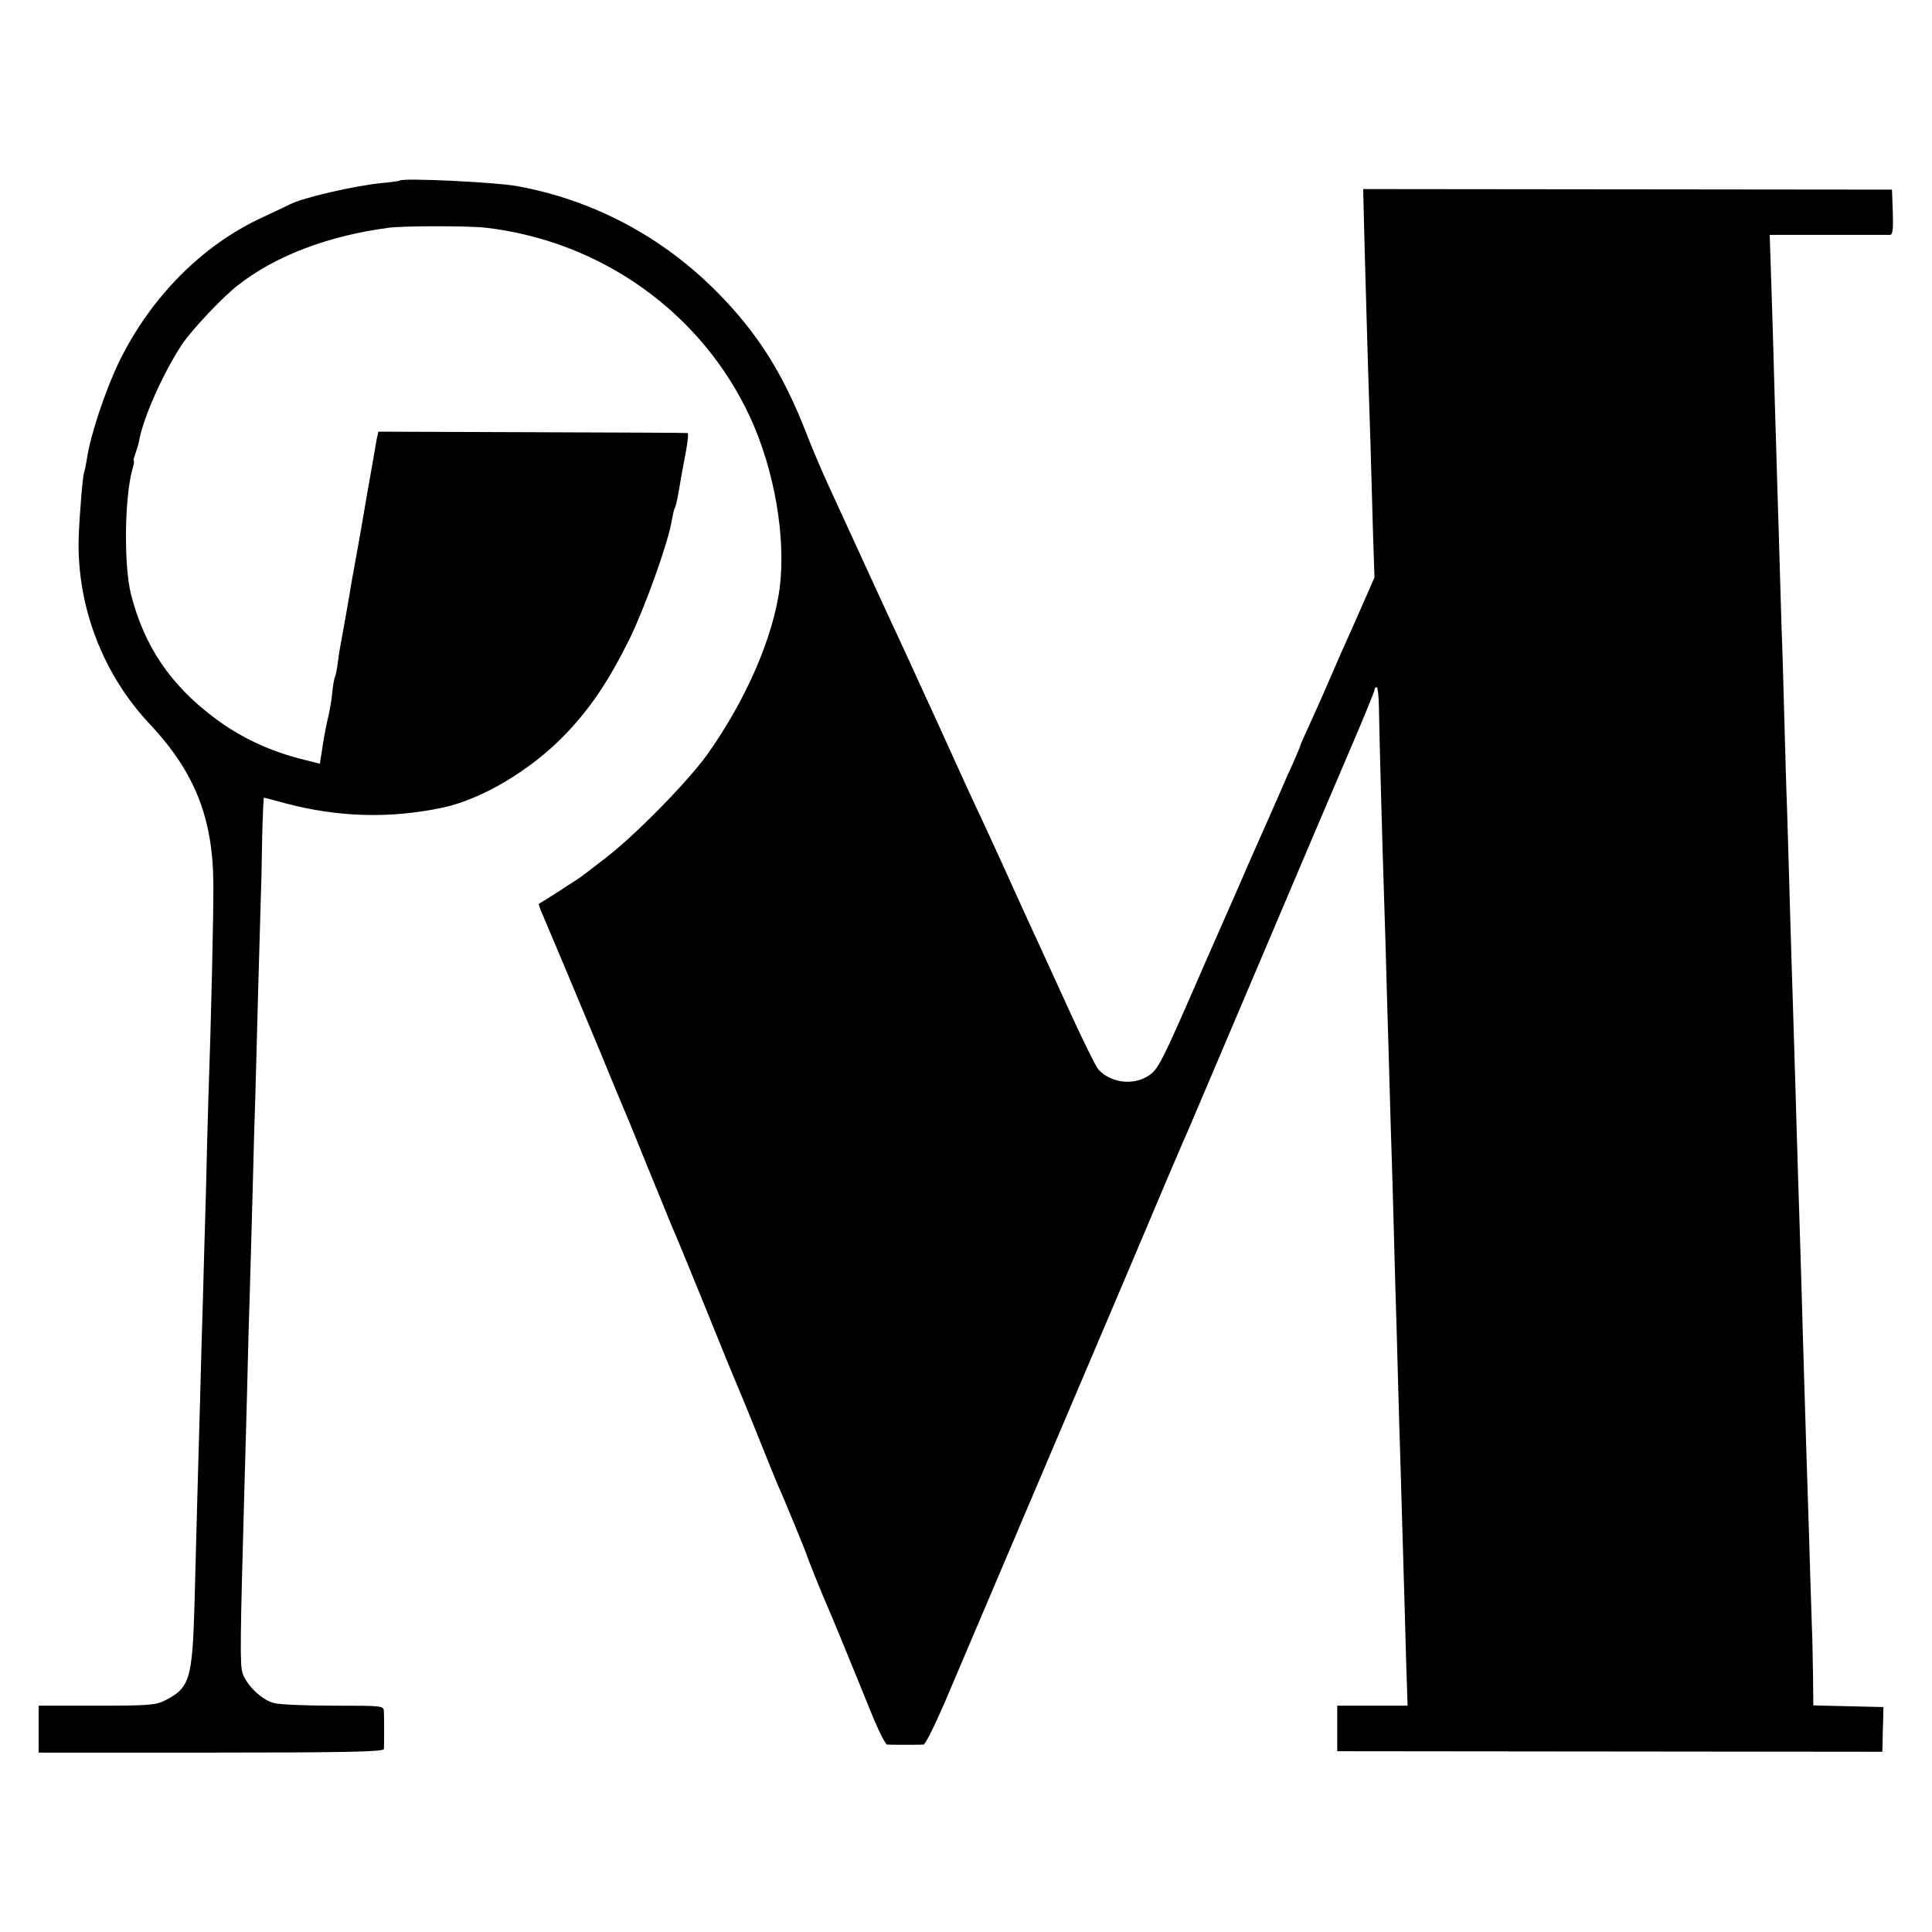
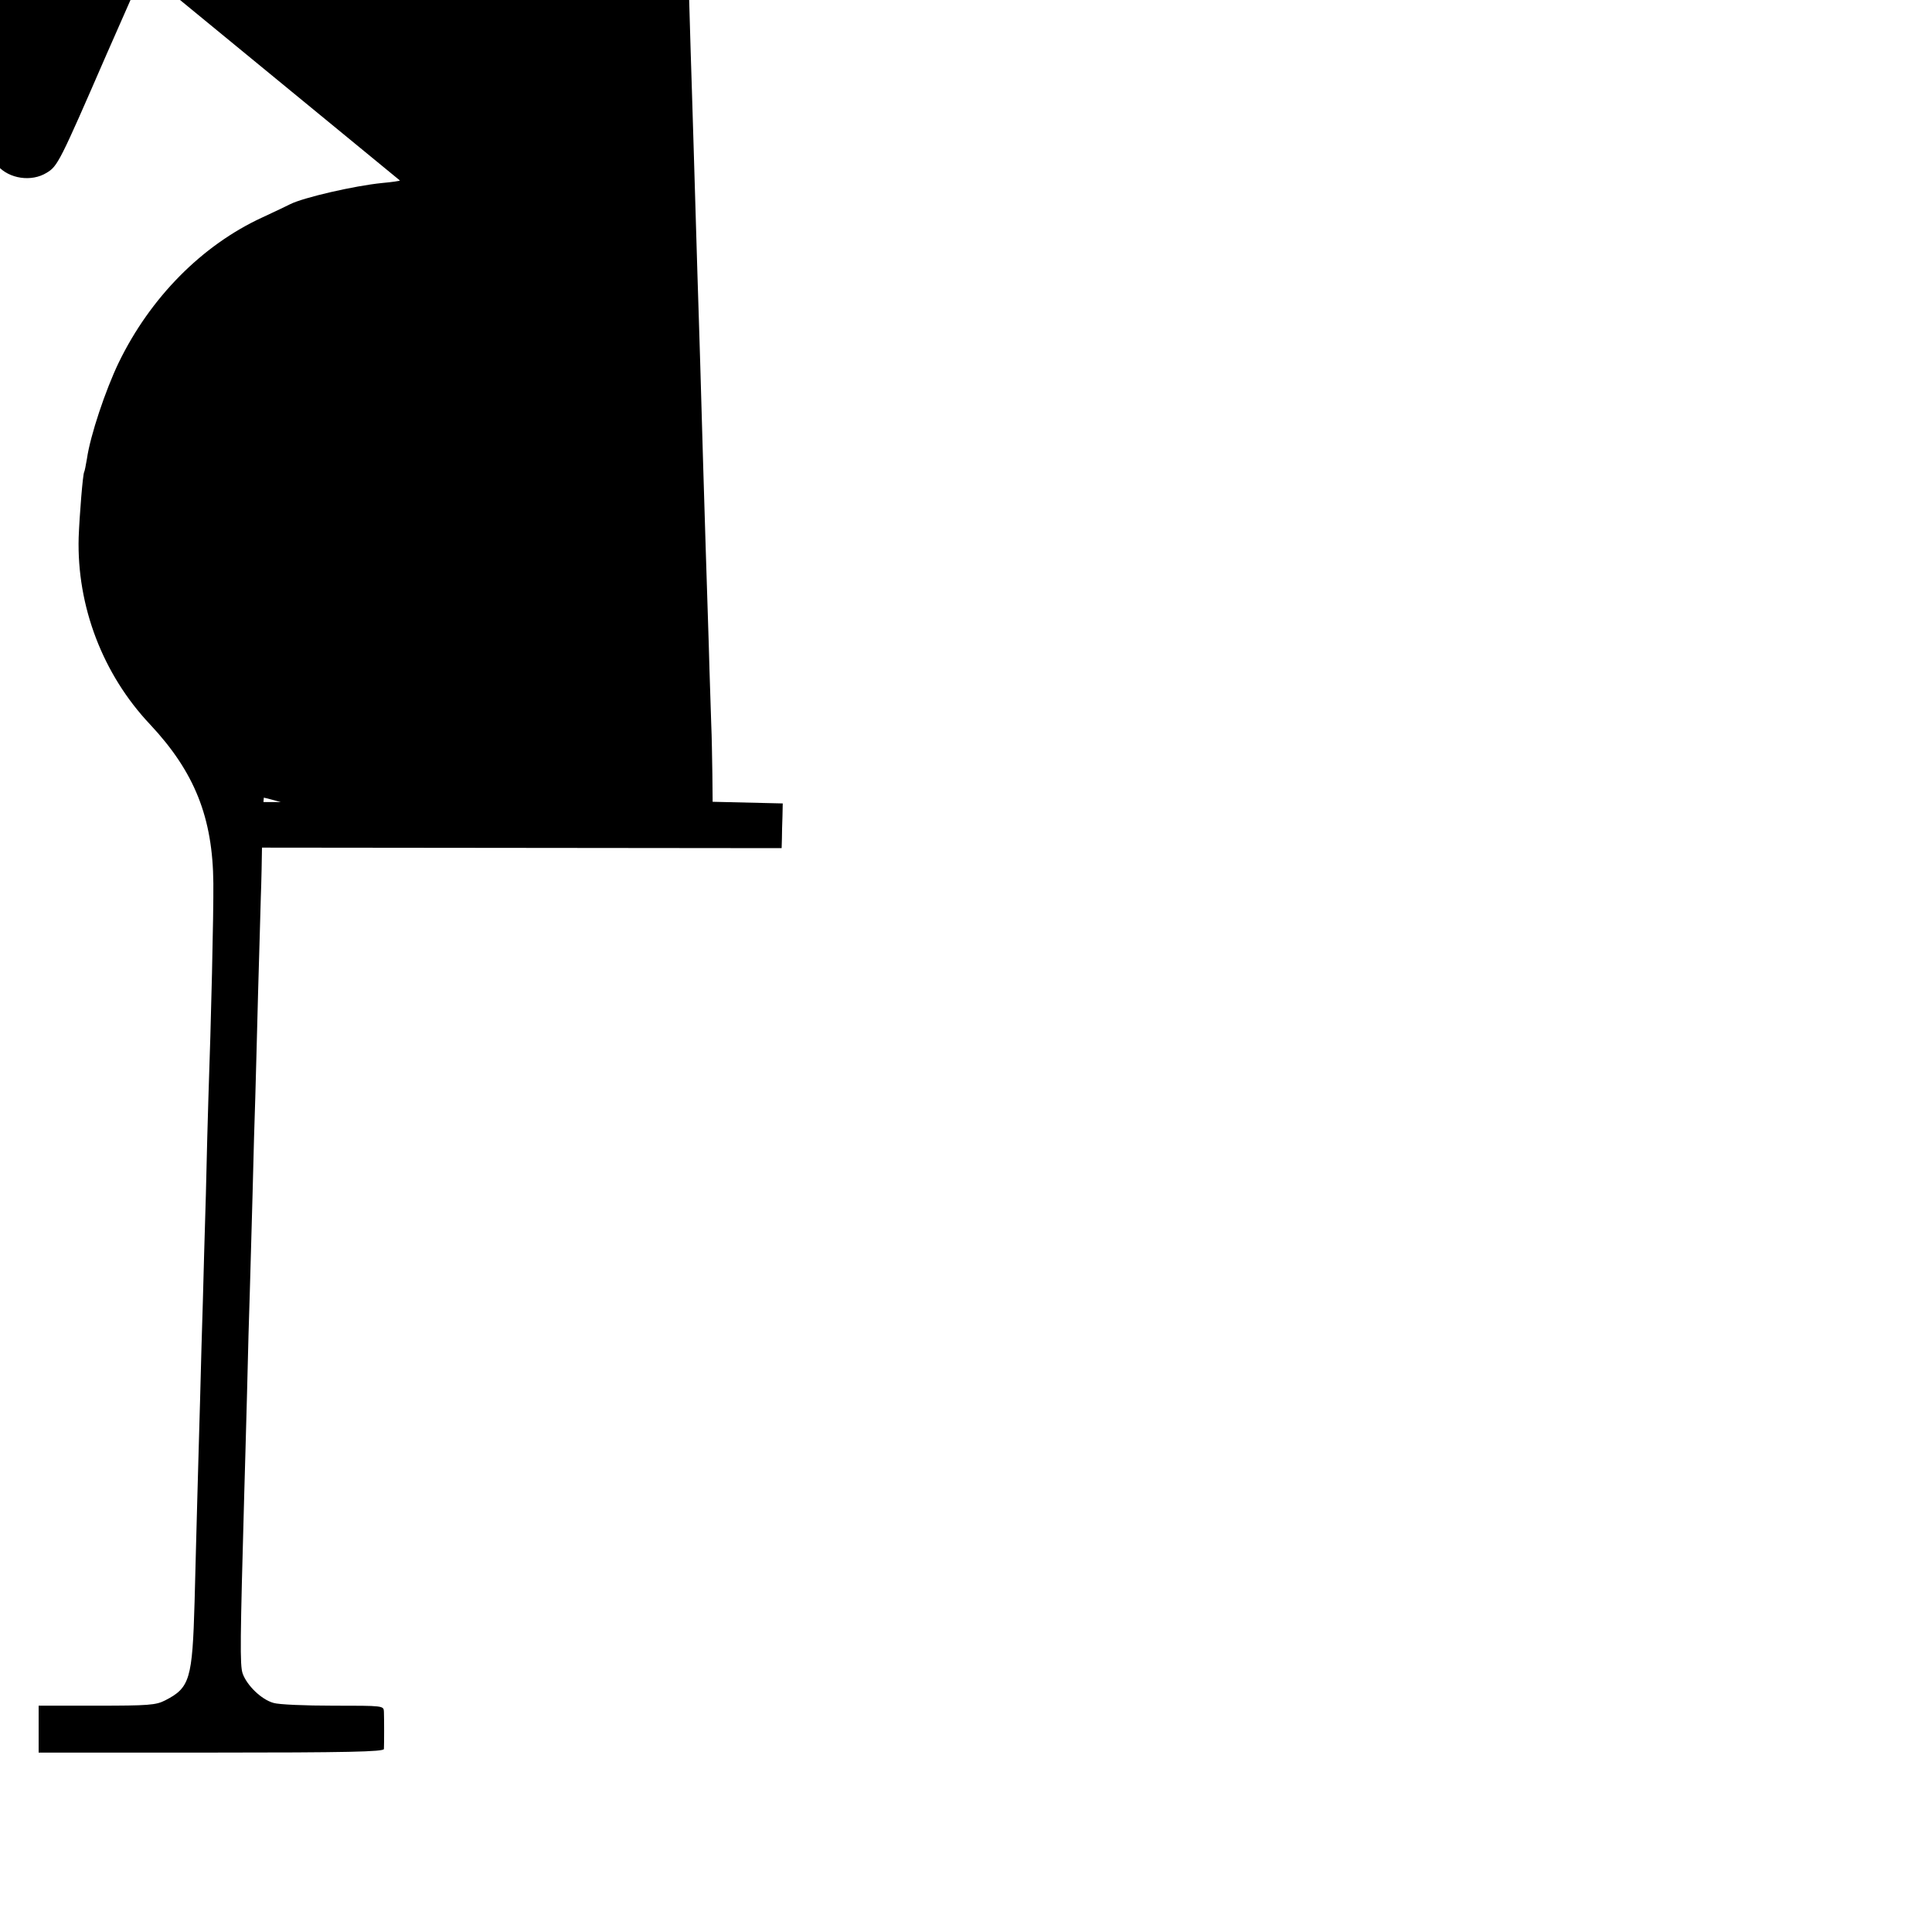
<svg xmlns="http://www.w3.org/2000/svg" version="1.0" width="700pt" height="700pt" viewBox="0 0 700 700" preserveAspectRatio="xMidYMid meet">
  <g transform="translate(0,700) scale(0.1,-0.1)" fill="#000000" stroke="none">
-     <path d="M1449 6346 c-2 -2 -31 -6 -64 -9 -101 -10 -287 -53 -334 -77 -9 -5 -54 -26 -101 -48 -219 -101 -406 -291 -520 -526 -48 -100 -103 -264 -115 -348 -4 -23 -8 -45 -10 -48 -5 -8 -17 -158 -20 -237 -7 -249 87 -496 259 -678 161 -172 227 -337 229 -575 1 -112 -8 -497 -18 -780 -2 -58 -6 -213 -9 -345 -4 -132 -9 -307 -11 -390 -3 -82 -7 -242 -10 -355 -3 -113 -8 -272 -10 -355 -2 -82 -7 -253 -10 -379 -8 -281 -17 -311 -107 -357 -33 -17 -61 -19 -248 -19 l-210 0 0 -85 0 -85 625 0 c493 0 625 3 626 13 1 19 1 110 0 135 -1 22 -1 22 -184 22 -100 0 -198 4 -216 10 -44 12 -97 64 -112 107 -10 31 -9 114 6 653 2 58 6 220 10 360 3 140 8 305 10 365 2 61 6 220 10 355 3 135 8 295 10 355 2 61 6 229 10 375 4 146 9 303 10 350 2 47 4 147 5 223 2 75 5 137 6 137 2 0 36 -9 76 -20 191 -51 381 -57 573 -16 143 31 319 136 443 265 92 96 157 193 233 346 56 115 141 351 153 430 4 21 8 40 11 44 4 8 11 38 21 101 3 19 12 65 19 103 7 37 10 68 6 68 -3 1 -257 2 -563 3 l-557 2 -6 -26 c-2 -14 -18 -104 -35 -200 -16 -96 -32 -185 -34 -196 -2 -12 -7 -37 -10 -55 -3 -19 -8 -44 -10 -55 -2 -12 -7 -39 -10 -60 -7 -41 -23 -132 -31 -174 -3 -14 -8 -45 -11 -70 -3 -25 -8 -48 -10 -52 -3 -4 -7 -29 -10 -55 -2 -26 -9 -64 -13 -83 -5 -19 -15 -67 -21 -106 l-11 -71 -52 13 c-128 31 -237 82 -334 156 -157 119 -250 257 -298 443 -27 105 -24 353 5 456 5 16 7 29 5 29 -3 0 0 11 5 25 5 14 12 36 14 48 15 84 86 243 154 347 34 52 146 171 202 215 137 108 329 181 550 210 55 7 289 7 350 0 420 -49 783 -309 958 -687 88 -191 130 -435 107 -618 -24 -180 -122 -406 -262 -603 -71 -99 -260 -292 -368 -375 -44 -34 -84 -65 -90 -69 -8 -6 -141 -92 -153 -98 -1 -1 6 -22 17 -46 29 -68 111 -263 201 -479 44 -107 84 -204 89 -215 5 -11 44 -105 86 -210 43 -104 83 -203 90 -220 8 -16 66 -158 130 -315 63 -157 120 -294 125 -305 5 -11 34 -83 65 -160 31 -77 60 -149 65 -160 17 -36 105 -250 105 -255 1 -5 59 -150 75 -185 9 -20 70 -167 155 -377 26 -65 53 -118 59 -119 16 -1 119 -1 132 0 7 1 41 70 77 153 77 181 389 915 669 1573 109 259 205 484 213 500 7 17 122 287 255 600 133 314 282 664 331 778 49 114 89 212 89 217 0 6 3 10 8 10 4 0 7 -30 8 -68 1 -88 14 -556 19 -702 2 -63 7 -216 10 -340 4 -124 8 -279 10 -345 2 -66 6 -214 10 -330 3 -115 8 -280 10 -365 3 -85 7 -243 10 -350 3 -107 7 -260 10 -340 2 -80 7 -235 10 -345 3 -110 8 -269 10 -353 l5 -152 -128 0 -127 0 0 -82 0 -83 988 -1 987 -1 1 34 c0 18 1 54 2 81 l1 47 -127 3 -127 3 -1 102 c-1 56 -2 136 -4 177 -1 41 -6 172 -9 290 -4 118 -9 274 -11 345 -5 149 -13 436 -20 675 -3 91 -7 235 -10 320 -13 452 -17 555 -20 665 -2 66 -7 215 -10 330 -3 116 -8 269 -10 340 -3 72 -7 220 -10 330 -3 110 -7 259 -10 330 -2 72 -7 225 -10 340 -4 116 -8 264 -10 330 -2 66 -7 221 -10 345 -4 124 -8 266 -10 317 l-3 92 212 0 c116 0 217 0 224 0 10 1 12 21 10 83 l-3 81 -958 1 -958 1 6 -240 c4 -132 8 -289 10 -350 2 -60 6 -202 10 -315 3 -113 8 -272 10 -353 l5 -149 -31 -71 c-17 -40 -43 -97 -56 -127 -14 -30 -48 -107 -75 -170 -27 -63 -63 -143 -79 -178 -16 -34 -29 -64 -29 -67 0 -2 -12 -30 -26 -62 -15 -32 -32 -71 -39 -88 -52 -118 -91 -207 -111 -251 -12 -29 -84 -193 -160 -365 -170 -391 -177 -405 -217 -429 -55 -34 -136 -22 -178 26 -9 11 -51 96 -94 189 -43 94 -93 204 -112 245 -19 41 -66 143 -103 225 -37 83 -85 186 -105 230 -49 104 -81 174 -172 375 -42 91 -88 192 -103 225 -15 33 -55 119 -88 190 -101 220 -129 281 -202 440 -23 50 -57 130 -76 179 -86 223 -180 371 -328 520 -199 200 -448 332 -724 382 -78 14 -412 30 -423 20z" />
+     <path d="M1449 6346 c-2 -2 -31 -6 -64 -9 -101 -10 -287 -53 -334 -77 -9 -5 -54 -26 -101 -48 -219 -101 -406 -291 -520 -526 -48 -100 -103 -264 -115 -348 -4 -23 -8 -45 -10 -48 -5 -8 -17 -158 -20 -237 -7 -249 87 -496 259 -678 161 -172 227 -337 229 -575 1 -112 -8 -497 -18 -780 -2 -58 -6 -213 -9 -345 -4 -132 -9 -307 -11 -390 -3 -82 -7 -242 -10 -355 -3 -113 -8 -272 -10 -355 -2 -82 -7 -253 -10 -379 -8 -281 -17 -311 -107 -357 -33 -17 -61 -19 -248 -19 l-210 0 0 -85 0 -85 625 0 c493 0 625 3 626 13 1 19 1 110 0 135 -1 22 -1 22 -184 22 -100 0 -198 4 -216 10 -44 12 -97 64 -112 107 -10 31 -9 114 6 653 2 58 6 220 10 360 3 140 8 305 10 365 2 61 6 220 10 355 3 135 8 295 10 355 2 61 6 229 10 375 4 146 9 303 10 350 2 47 4 147 5 223 2 75 5 137 6 137 2 0 36 -9 76 -20 191 -51 381 -57 573 -16 143 31 319 136 443 265 92 96 157 193 233 346 56 115 141 351 153 430 4 21 8 40 11 44 4 8 11 38 21 101 3 19 12 65 19 103 7 37 10 68 6 68 -3 1 -257 2 -563 3 l-557 2 -6 -26 c-2 -14 -18 -104 -35 -200 -16 -96 -32 -185 -34 -196 -2 -12 -7 -37 -10 -55 -3 -19 -8 -44 -10 -55 -2 -12 -7 -39 -10 -60 -7 -41 -23 -132 -31 -174 -3 -14 -8 -45 -11 -70 -3 -25 -8 -48 -10 -52 -3 -4 -7 -29 -10 -55 -2 -26 -9 -64 -13 -83 -5 -19 -15 -67 -21 -106 l-11 -71 -52 13 l5 -152 -128 0 -127 0 0 -82 0 -83 988 -1 987 -1 1 34 c0 18 1 54 2 81 l1 47 -127 3 -127 3 -1 102 c-1 56 -2 136 -4 177 -1 41 -6 172 -9 290 -4 118 -9 274 -11 345 -5 149 -13 436 -20 675 -3 91 -7 235 -10 320 -13 452 -17 555 -20 665 -2 66 -7 215 -10 330 -3 116 -8 269 -10 340 -3 72 -7 220 -10 330 -3 110 -7 259 -10 330 -2 72 -7 225 -10 340 -4 116 -8 264 -10 330 -2 66 -7 221 -10 345 -4 124 -8 266 -10 317 l-3 92 212 0 c116 0 217 0 224 0 10 1 12 21 10 83 l-3 81 -958 1 -958 1 6 -240 c4 -132 8 -289 10 -350 2 -60 6 -202 10 -315 3 -113 8 -272 10 -353 l5 -149 -31 -71 c-17 -40 -43 -97 -56 -127 -14 -30 -48 -107 -75 -170 -27 -63 -63 -143 -79 -178 -16 -34 -29 -64 -29 -67 0 -2 -12 -30 -26 -62 -15 -32 -32 -71 -39 -88 -52 -118 -91 -207 -111 -251 -12 -29 -84 -193 -160 -365 -170 -391 -177 -405 -217 -429 -55 -34 -136 -22 -178 26 -9 11 -51 96 -94 189 -43 94 -93 204 -112 245 -19 41 -66 143 -103 225 -37 83 -85 186 -105 230 -49 104 -81 174 -172 375 -42 91 -88 192 -103 225 -15 33 -55 119 -88 190 -101 220 -129 281 -202 440 -23 50 -57 130 -76 179 -86 223 -180 371 -328 520 -199 200 -448 332 -724 382 -78 14 -412 30 -423 20z" />
  </g>
</svg>